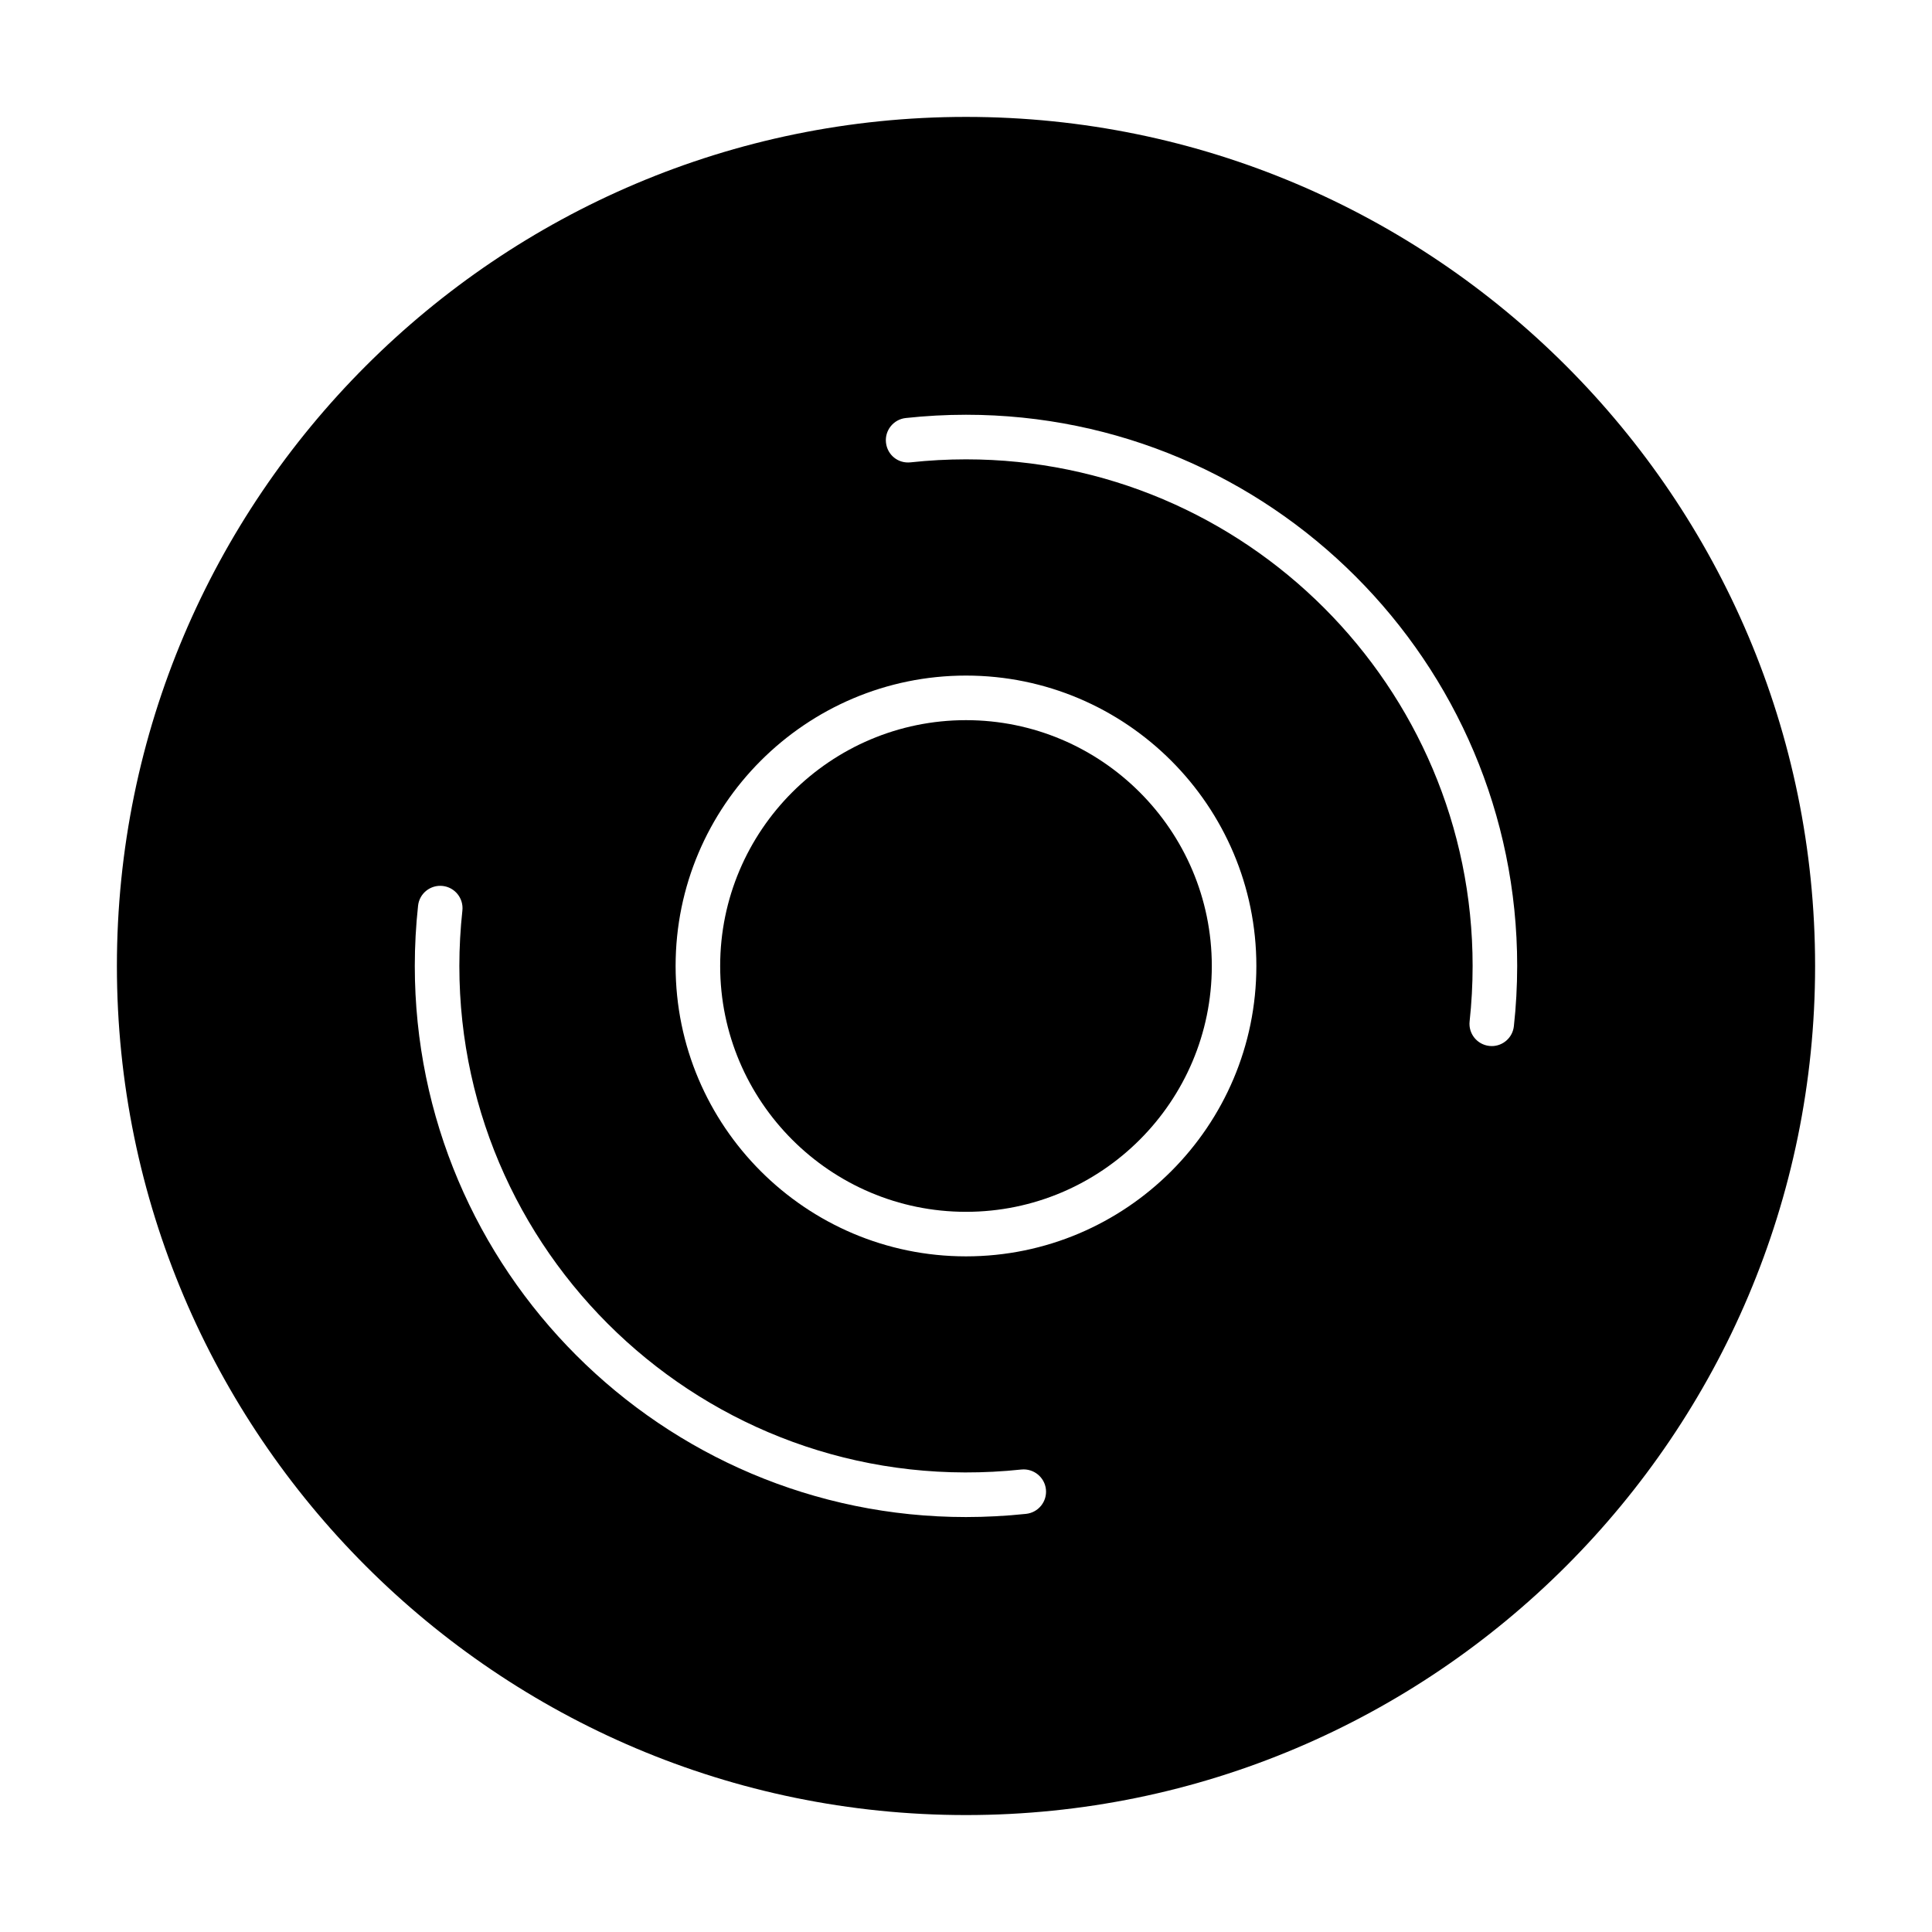
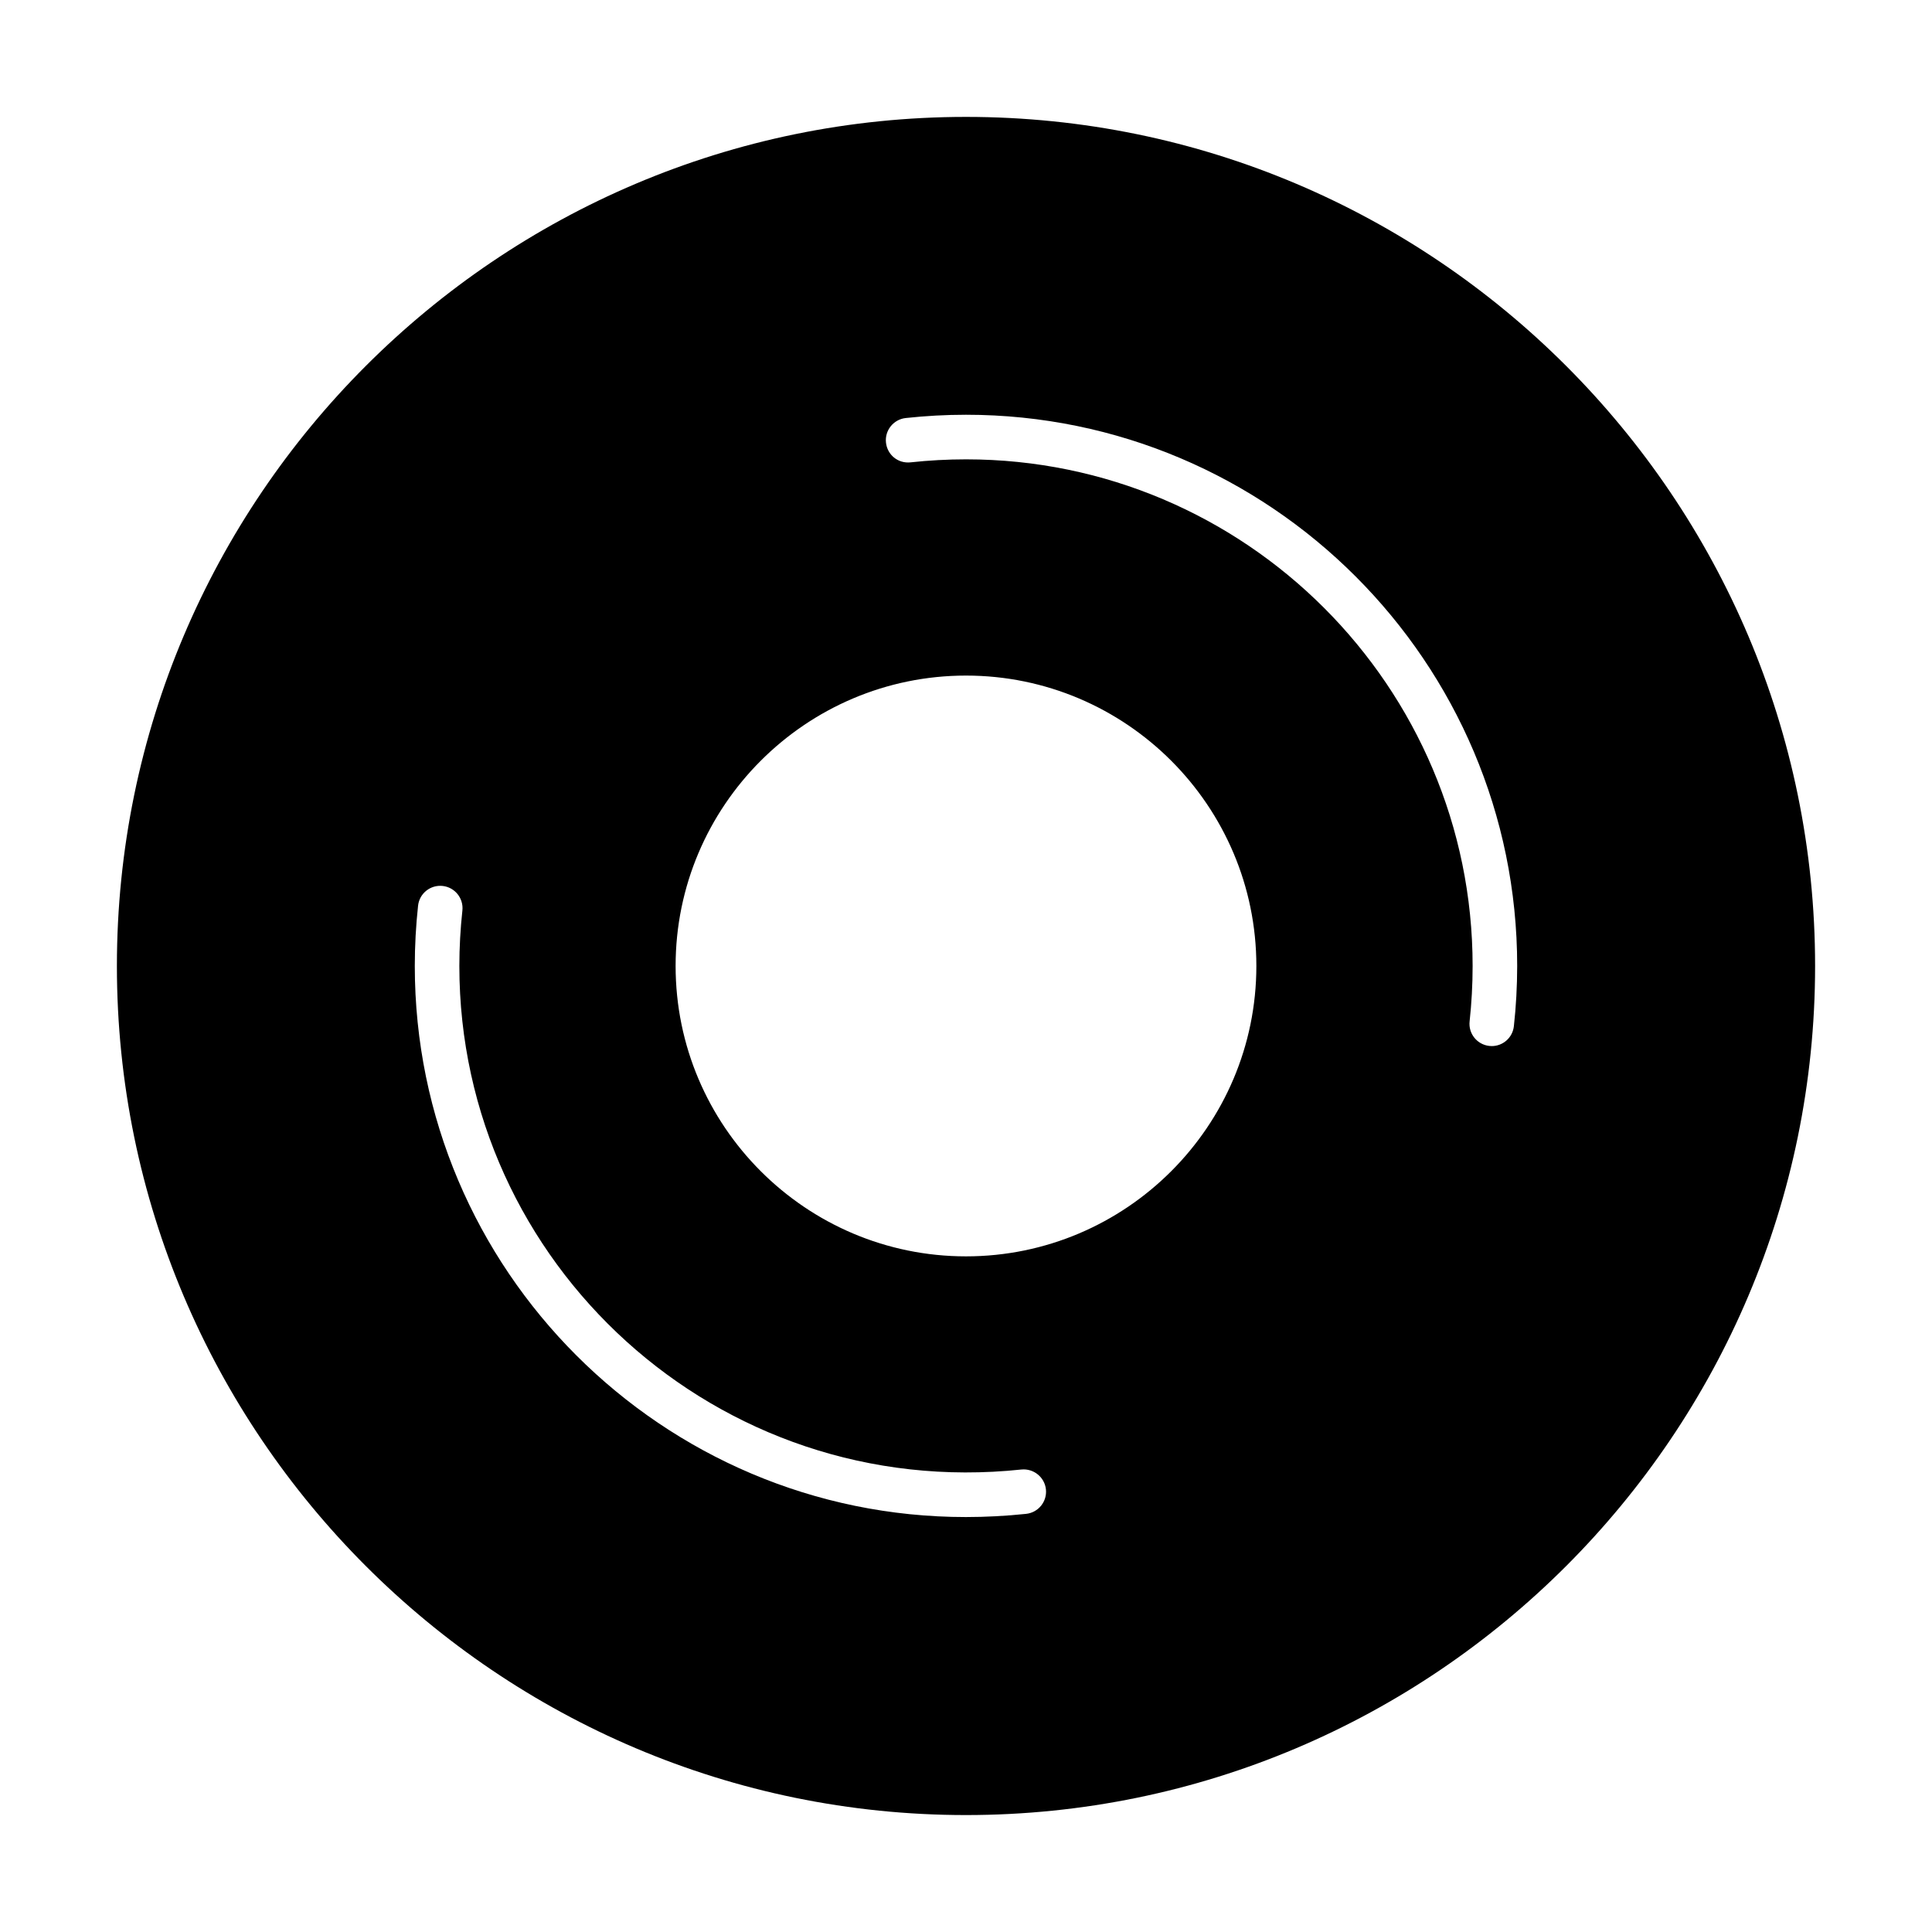
<svg xmlns="http://www.w3.org/2000/svg" fill="#000000" width="800px" height="800px" version="1.1" viewBox="144 144 512 512">
  <g>
-     <path d="m400 334.85c-35.922 0-65.148 29.23-65.148 65.148 0 35.922 29.23 65.148 65.148 65.148 35.922 0 65.141-29.23 65.141-65.148 0-35.922-29.223-65.148-65.141-65.148z" />
    <path d="m400 174.98c-124.07 0-225.02 100.93-225.02 225.01 0 124.08 100.94 225.02 225.02 225.02 124.08 0 225.02-100.94 225.02-225.02-0.004-124.07-100.94-225.01-225.02-225.01zm15.93 370.21c-5.336 0.559-10.699 0.844-15.934 0.844-80.539 0-146.07-65.512-146.07-146.05 0-5.305 0.293-10.676 0.867-15.965 0.348-3.242 3.266-5.582 6.512-5.234 3.242 0.355 5.582 3.266 5.234 6.512-0.527 4.863-0.805 9.809-0.805 14.688 0 78.855 68.383 142.01 148.96 133.45 3.219-0.316 6.141 2.016 6.488 5.258 0.34 3.242-2.004 6.148-5.258 6.496zm-15.93-68.242c-42.438 0-76.957-34.527-76.957-76.957s34.527-76.957 76.957-76.957 76.949 34.527 76.949 76.957-34.512 76.957-76.949 76.957zm145.19-60.984c-0.332 3.023-2.891 5.258-5.856 5.258-0.211 0-0.434-0.008-0.652-0.039-3.242-0.355-5.582-3.266-5.219-6.512 0.52-4.785 0.797-9.73 0.797-14.68 0-74.027-60.223-134.26-134.26-134.26-4.887 0-9.84 0.27-14.695 0.797-3.336 0.355-6.156-1.992-6.512-5.234-0.355-3.242 1.992-6.156 5.234-6.512 5.281-0.574 10.66-0.867 15.973-0.867 80.539 0 146.07 65.527 146.07 146.07-0.008 5.391-0.297 10.758-0.879 15.98z" />
  </g>
</svg>